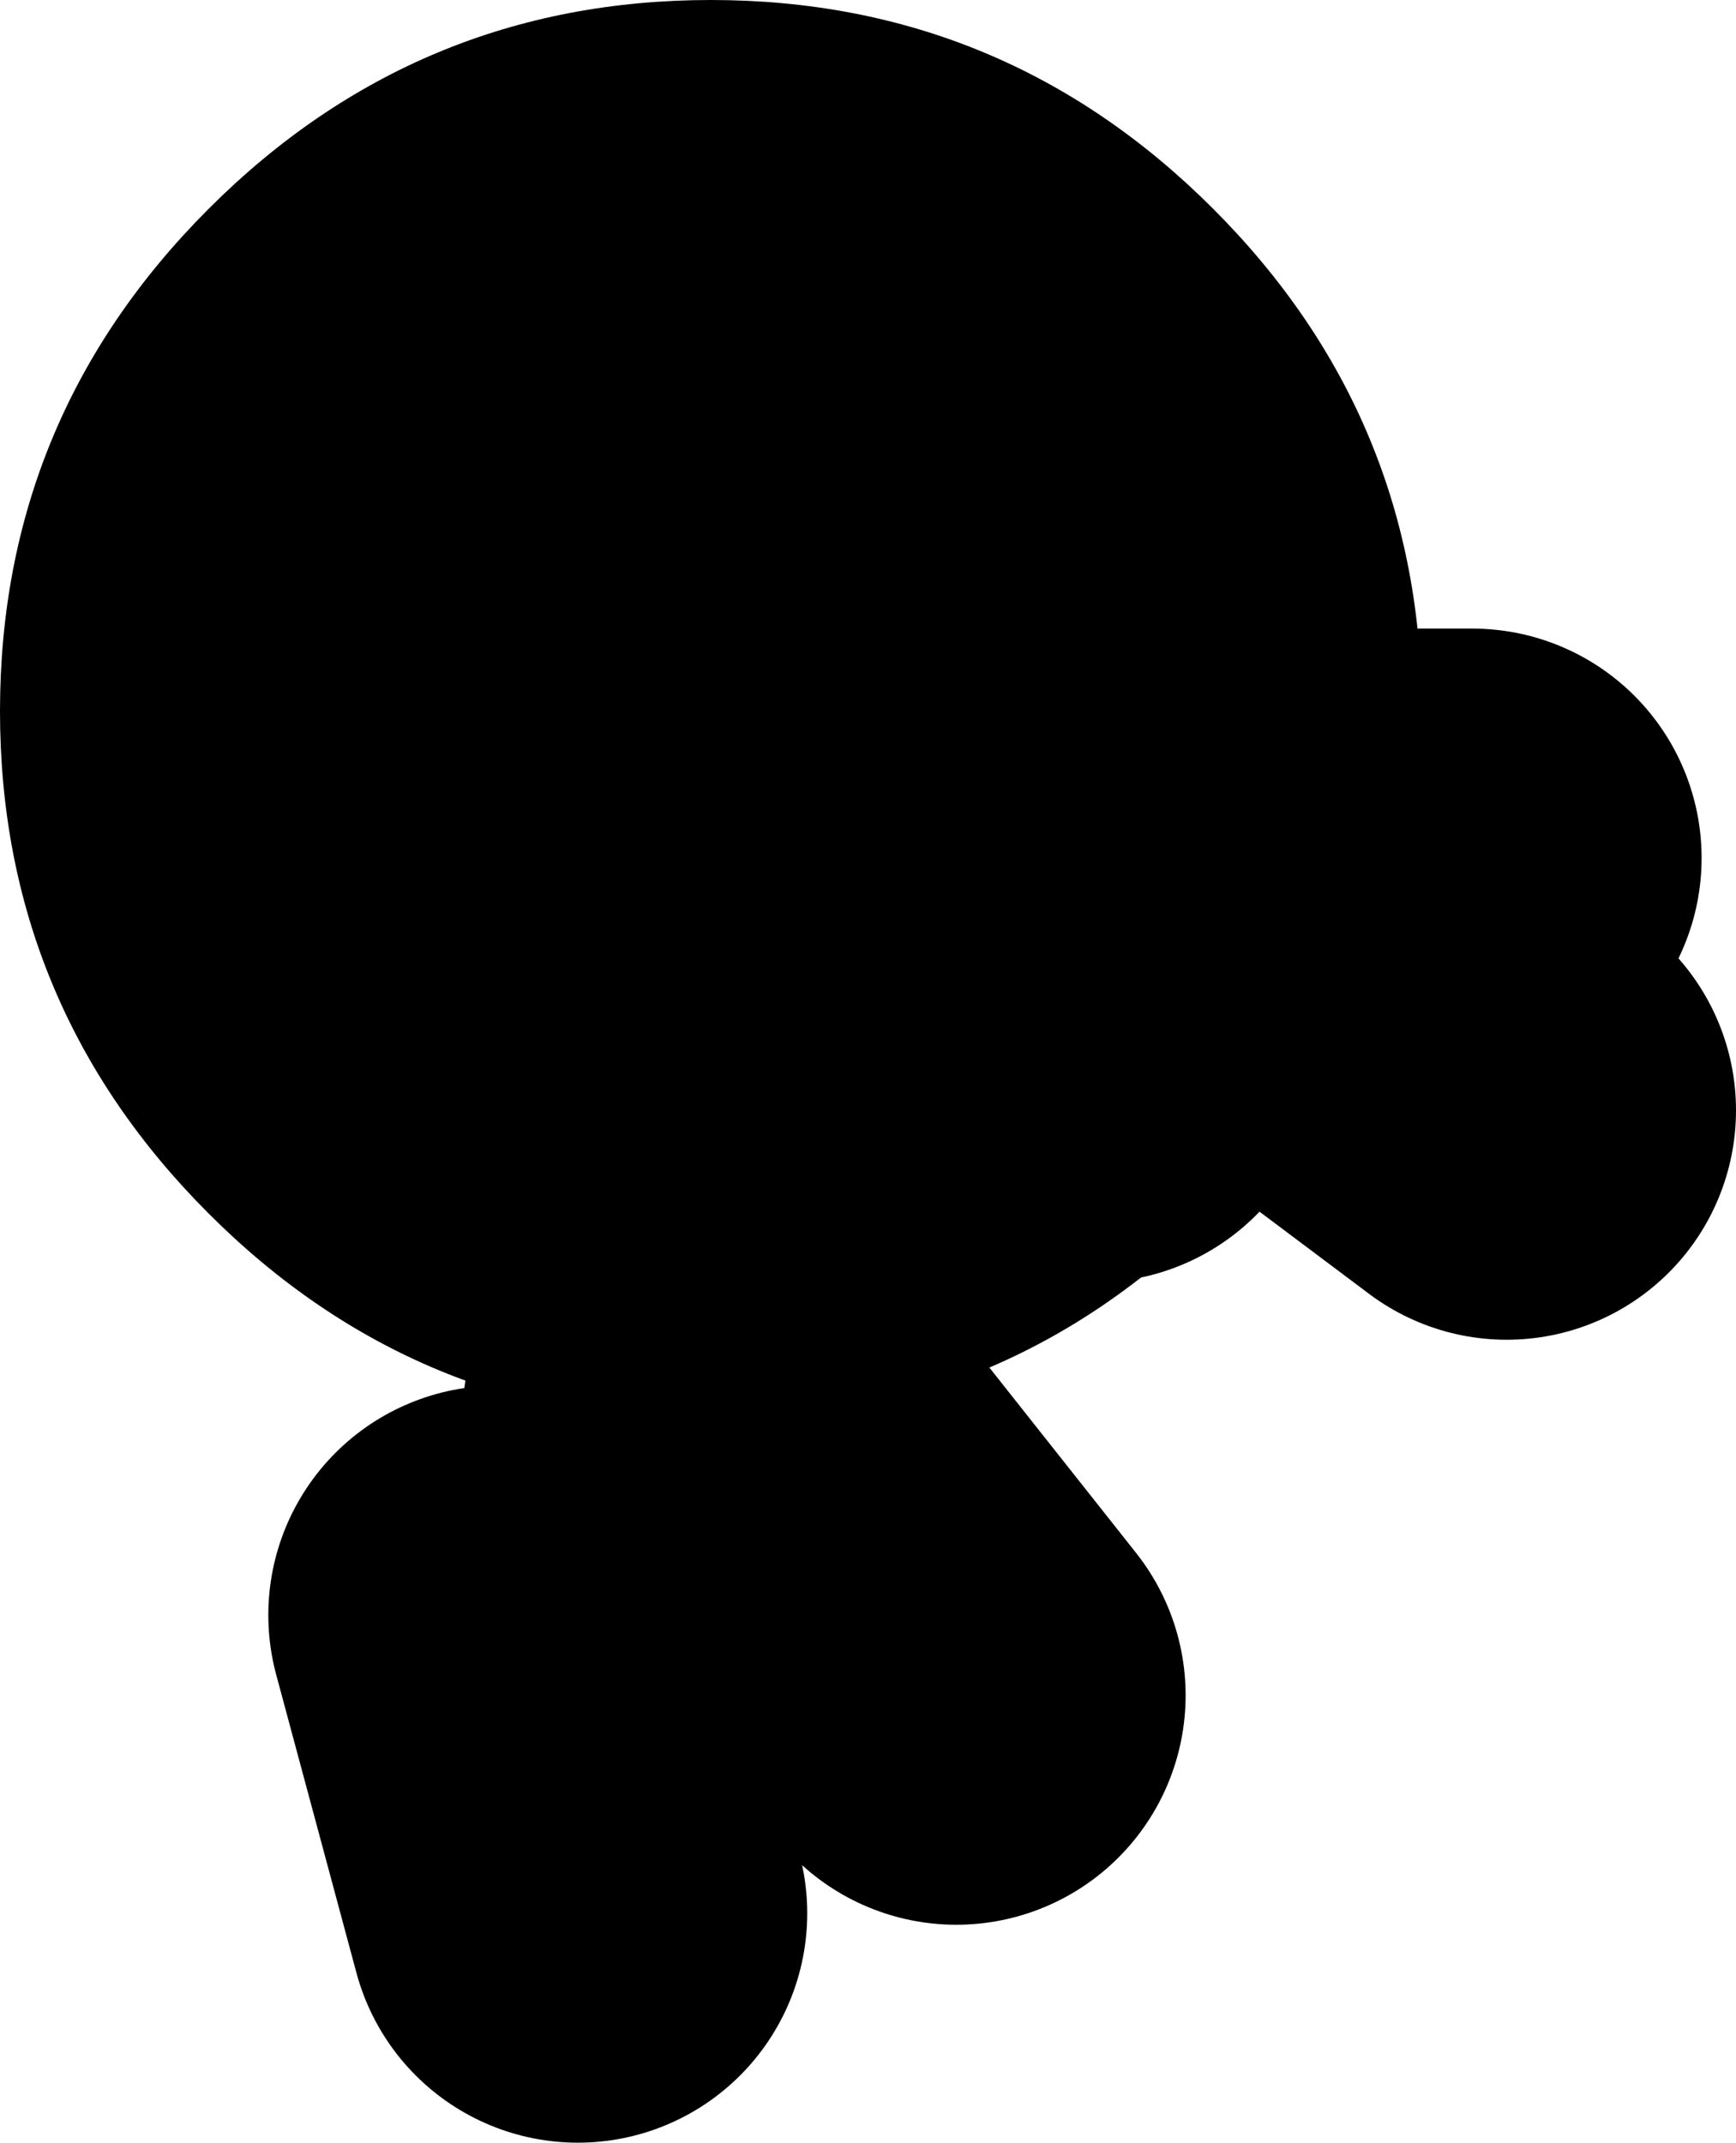
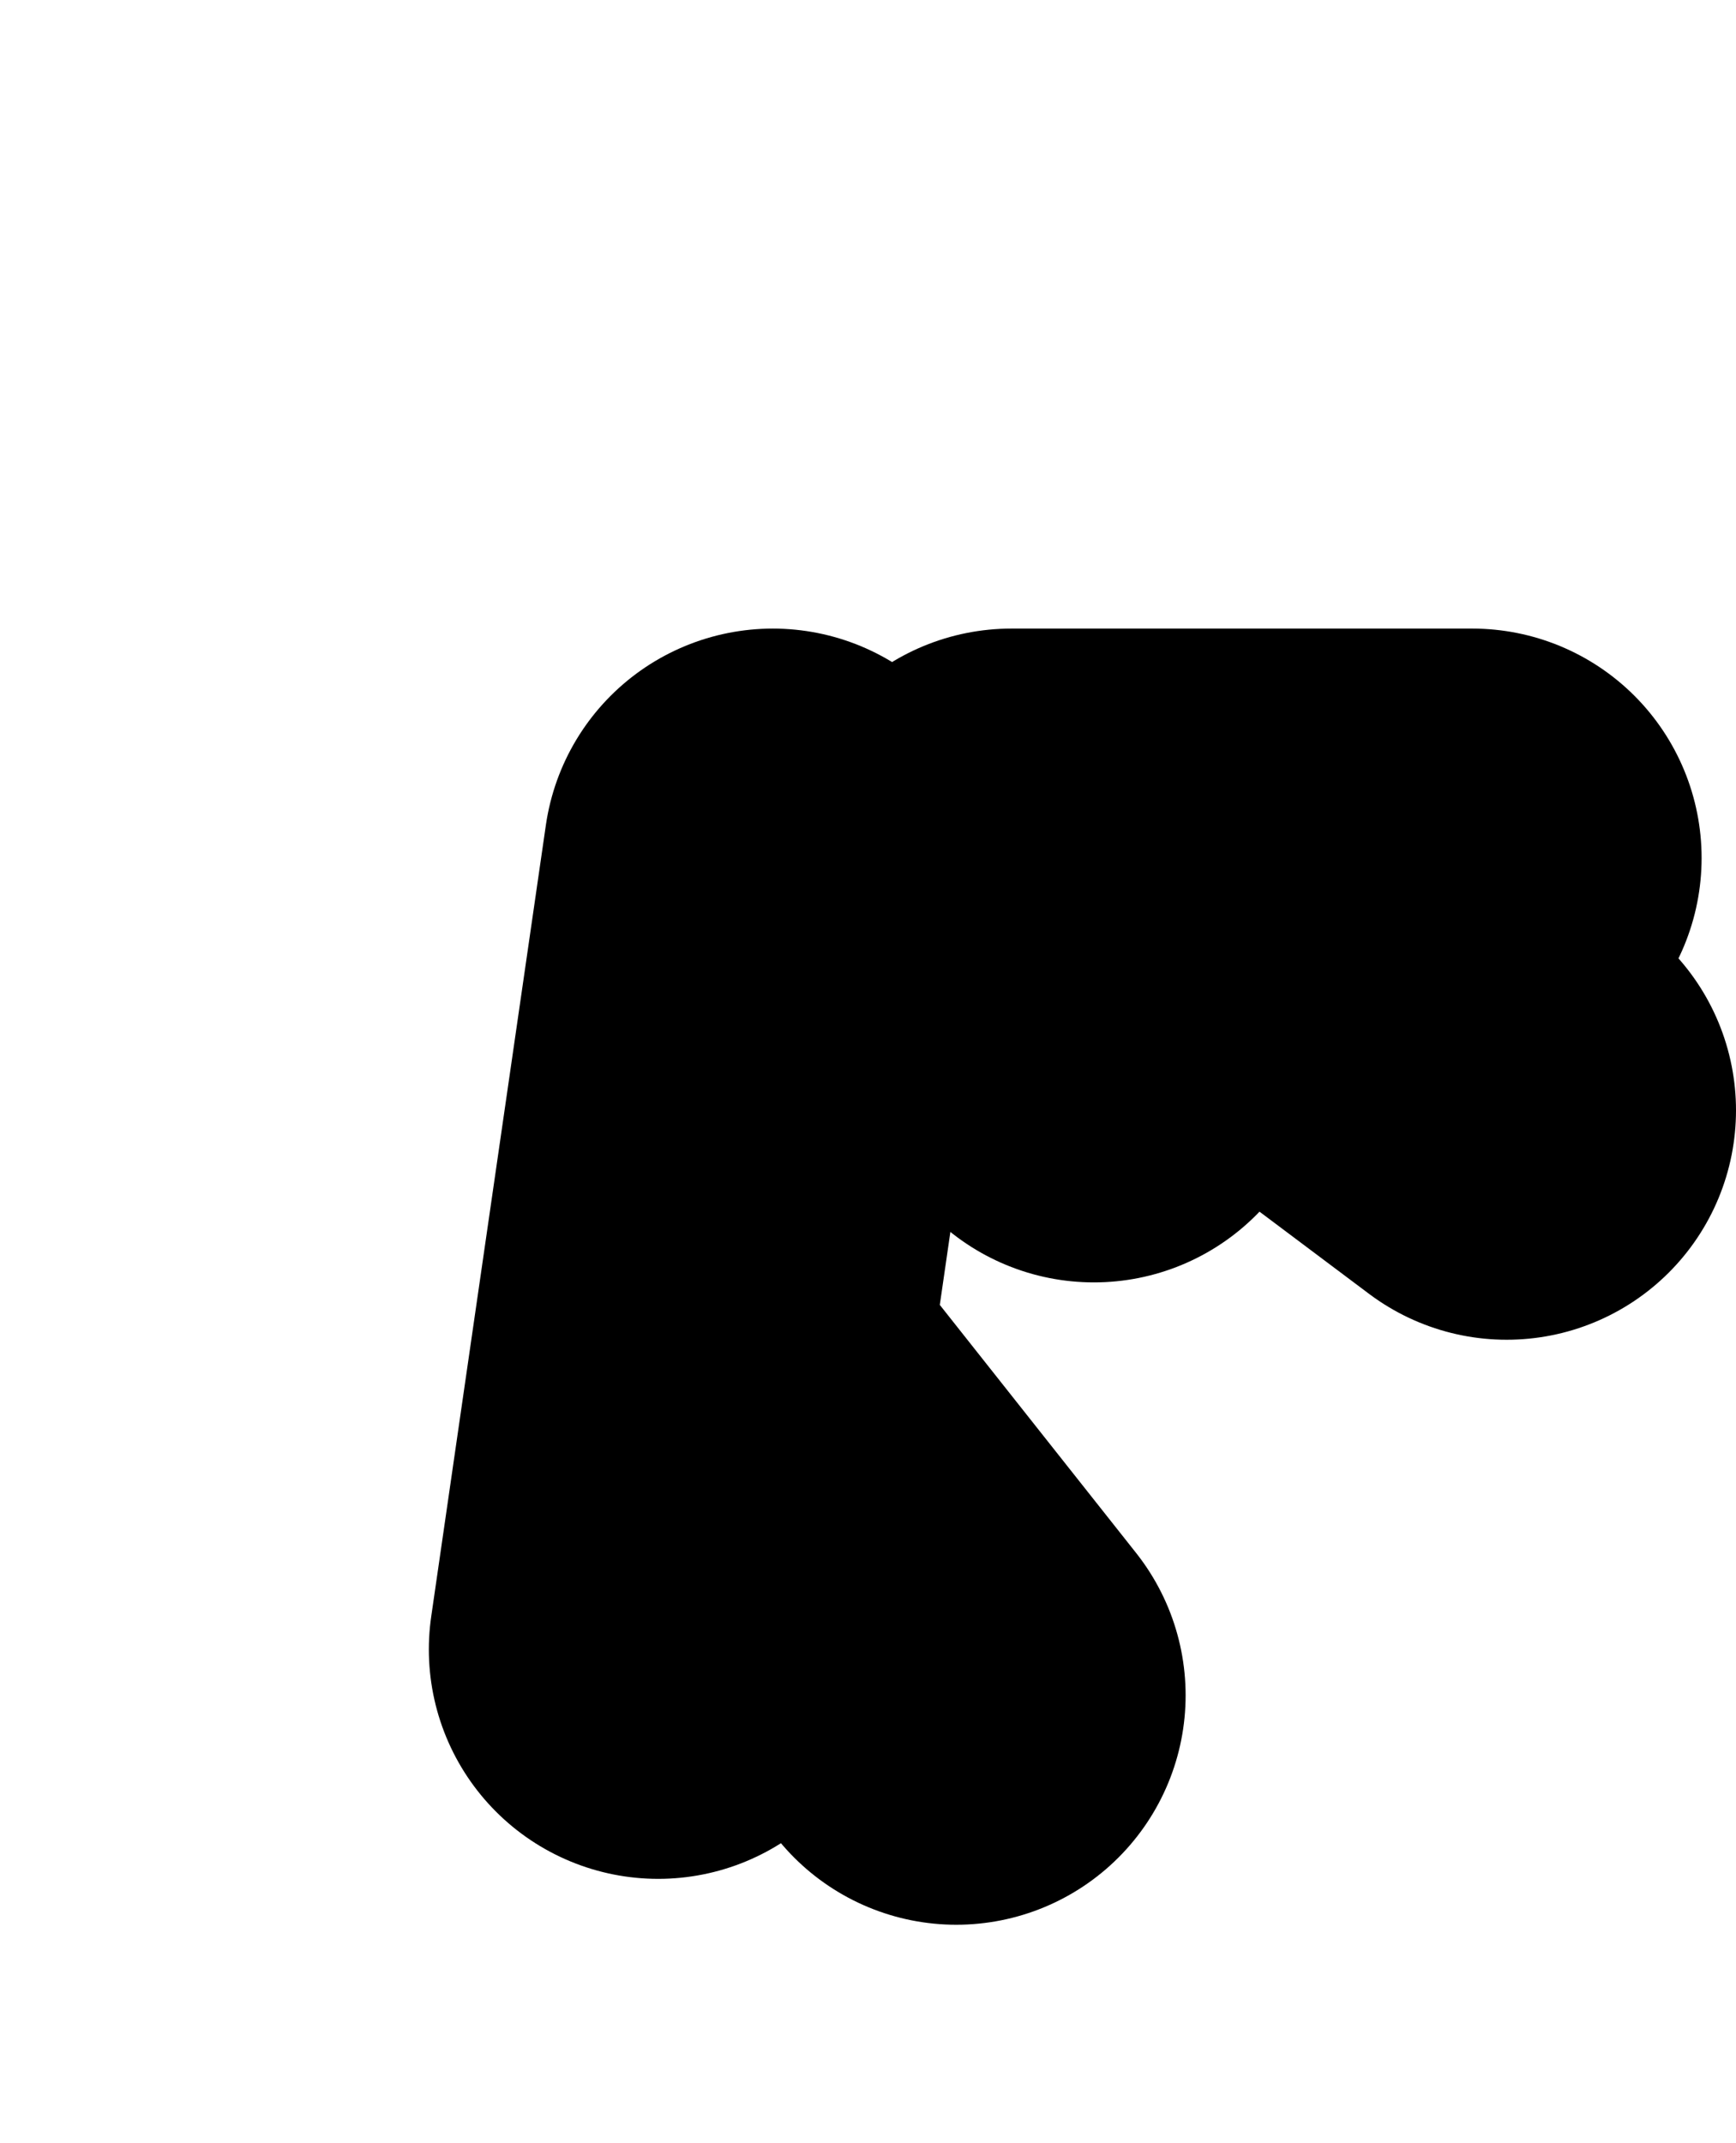
<svg xmlns="http://www.w3.org/2000/svg" height="46.7px" width="37.85px">
  <g transform="matrix(1.0, 0.0, 0.0, 1.0, -69.15, 18.95)">
-     <path d="M93.0 4.0 L91.2 -0.25 101.25 -0.25 M85.25 12.0 L90.0 18.0 M98.0 2.25 L102.0 5.25 M81.75 22.75 L80.0 16.25 M83.5 17.0 L86.0 -0.25" fill="none" stroke="#000000" stroke-linecap="round" stroke-linejoin="round" stroke-width="10.0" />
-     <path d="M73.7 -14.4 Q78.25 -18.95 84.65 -18.95 91.05 -18.95 95.6 -14.4 100.15 -9.85 100.15 -3.45 100.15 2.95 95.6 7.5 91.05 12.05 84.65 12.05 78.25 12.05 73.7 7.5 69.15 2.95 69.15 -3.45 69.15 -9.85 73.7 -14.4" fill="#000000" fill-rule="evenodd" stroke="none" />
+     <path d="M93.0 4.0 L91.2 -0.25 101.25 -0.25 M85.25 12.0 L90.0 18.0 M98.0 2.25 L102.0 5.25 M81.75 22.75 M83.5 17.0 L86.0 -0.25" fill="none" stroke="#000000" stroke-linecap="round" stroke-linejoin="round" stroke-width="10.0" />
  </g>
</svg>